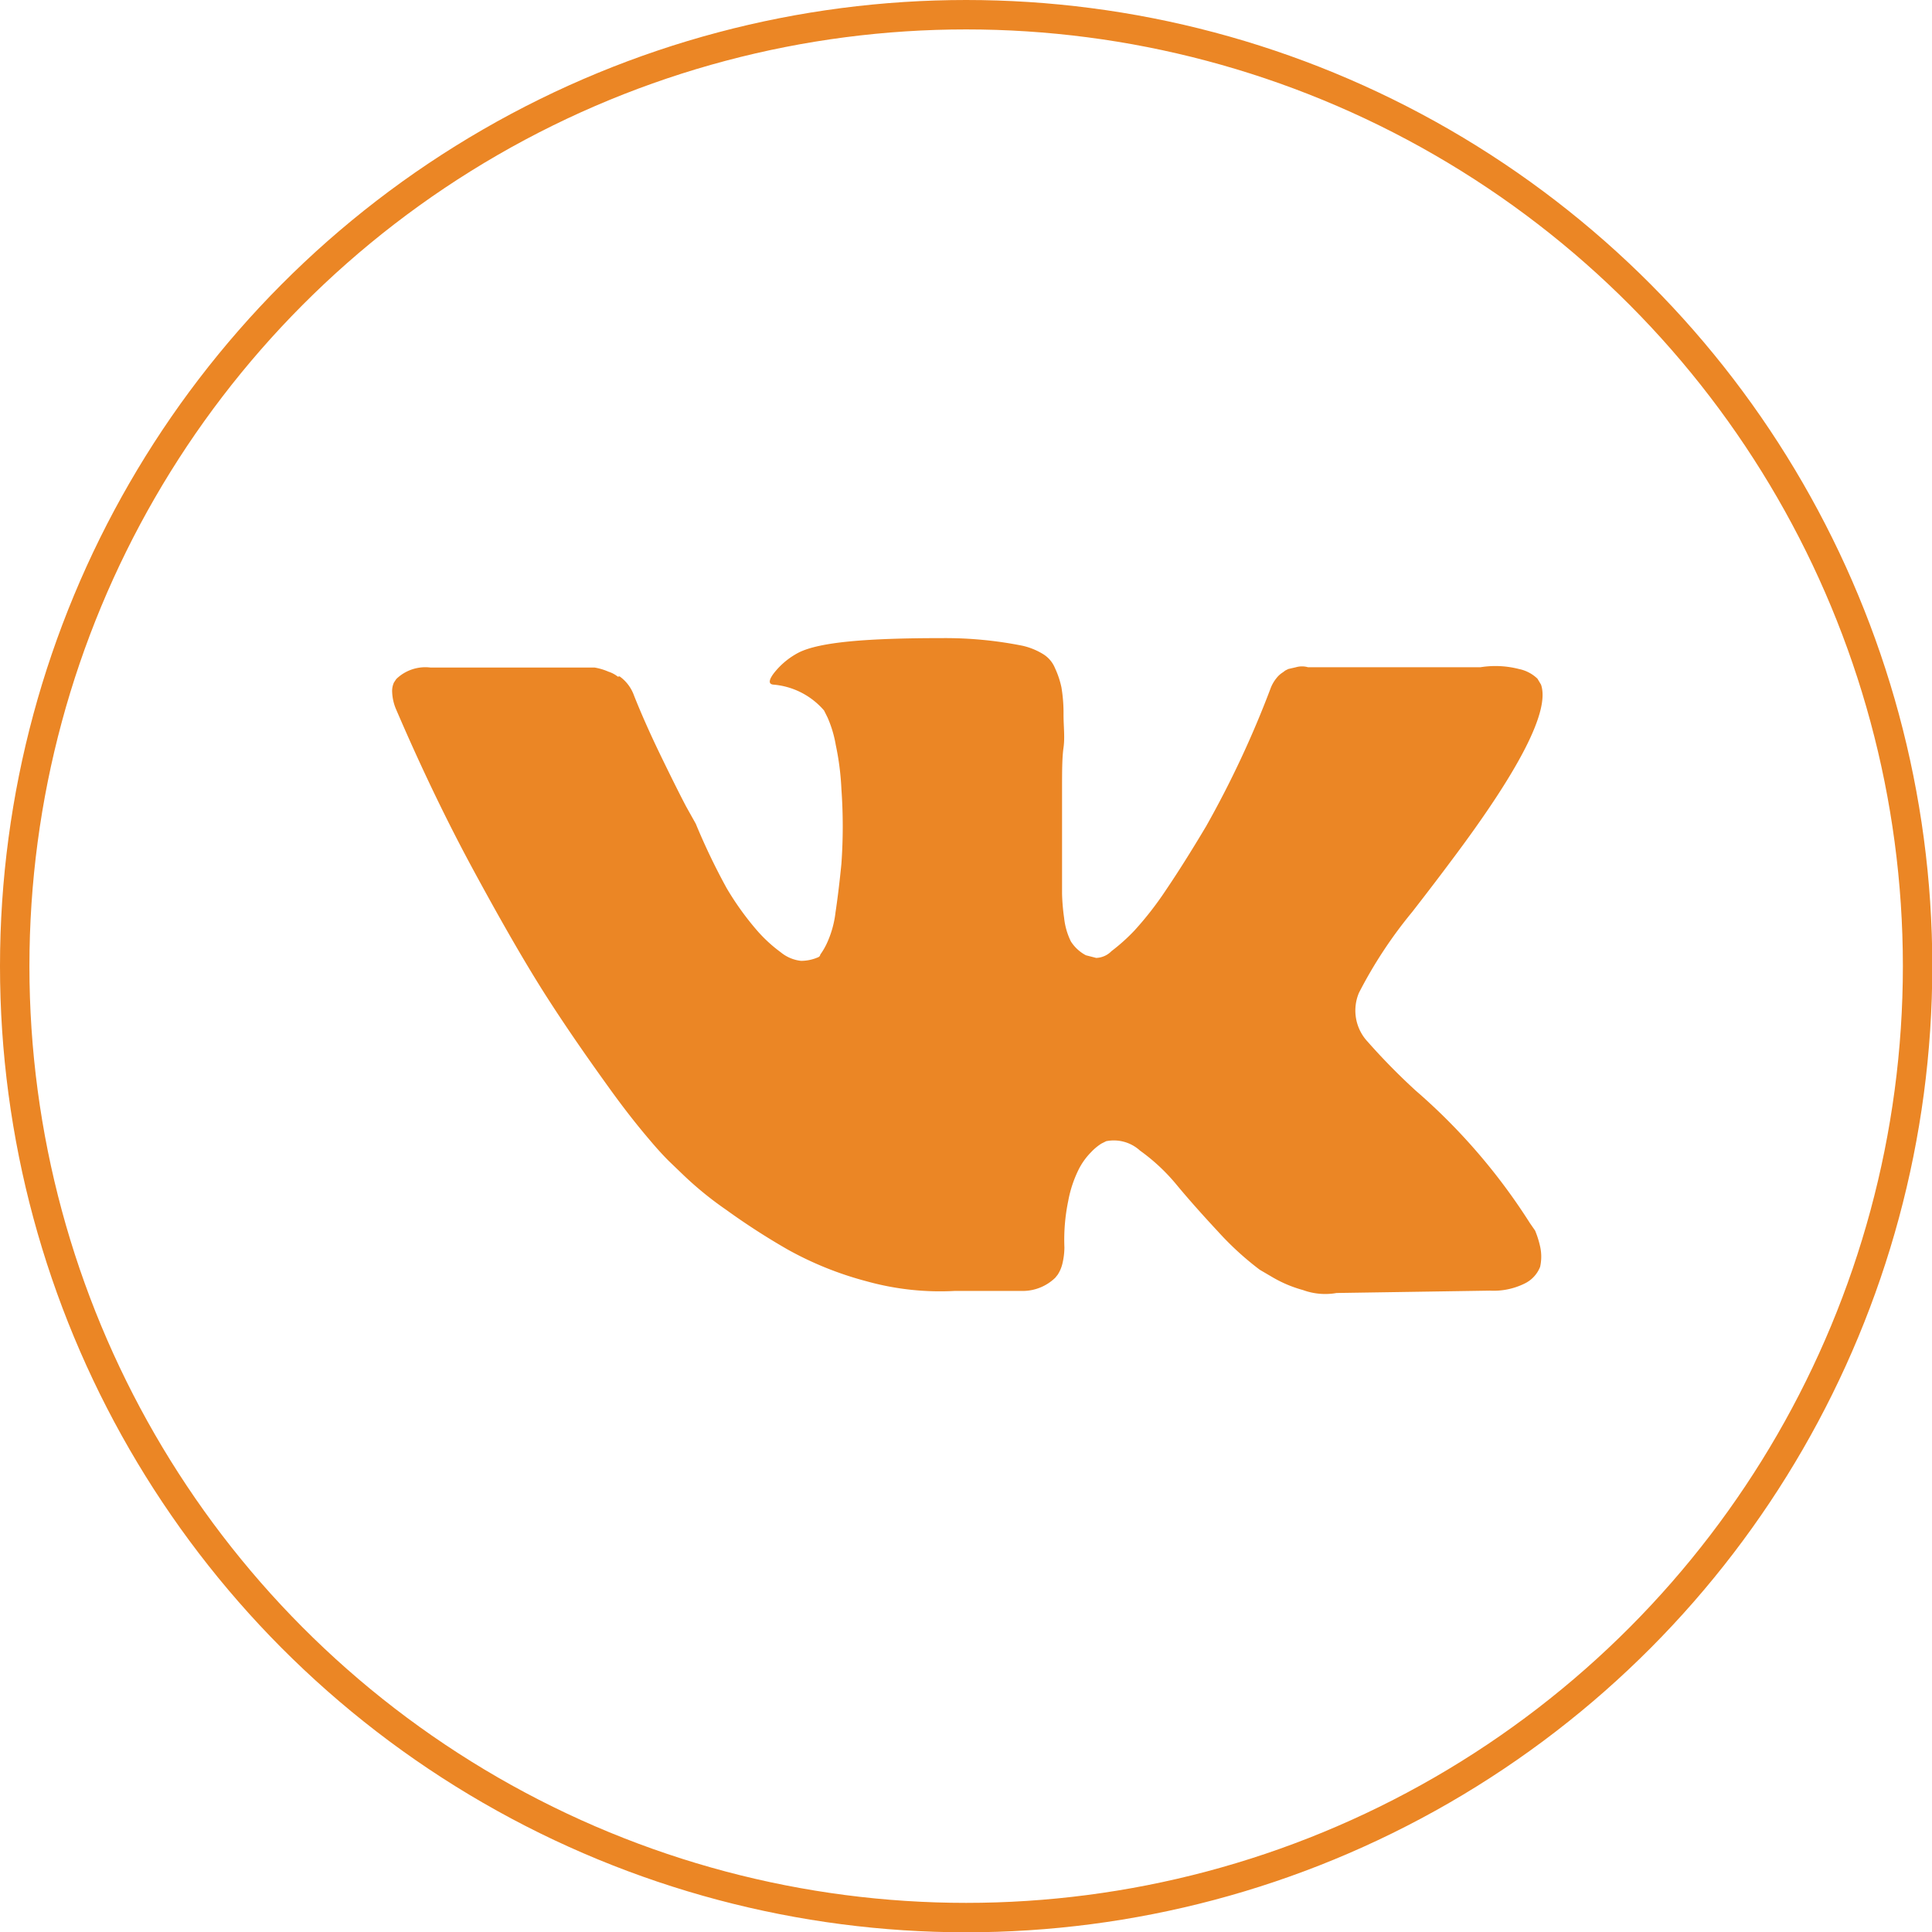
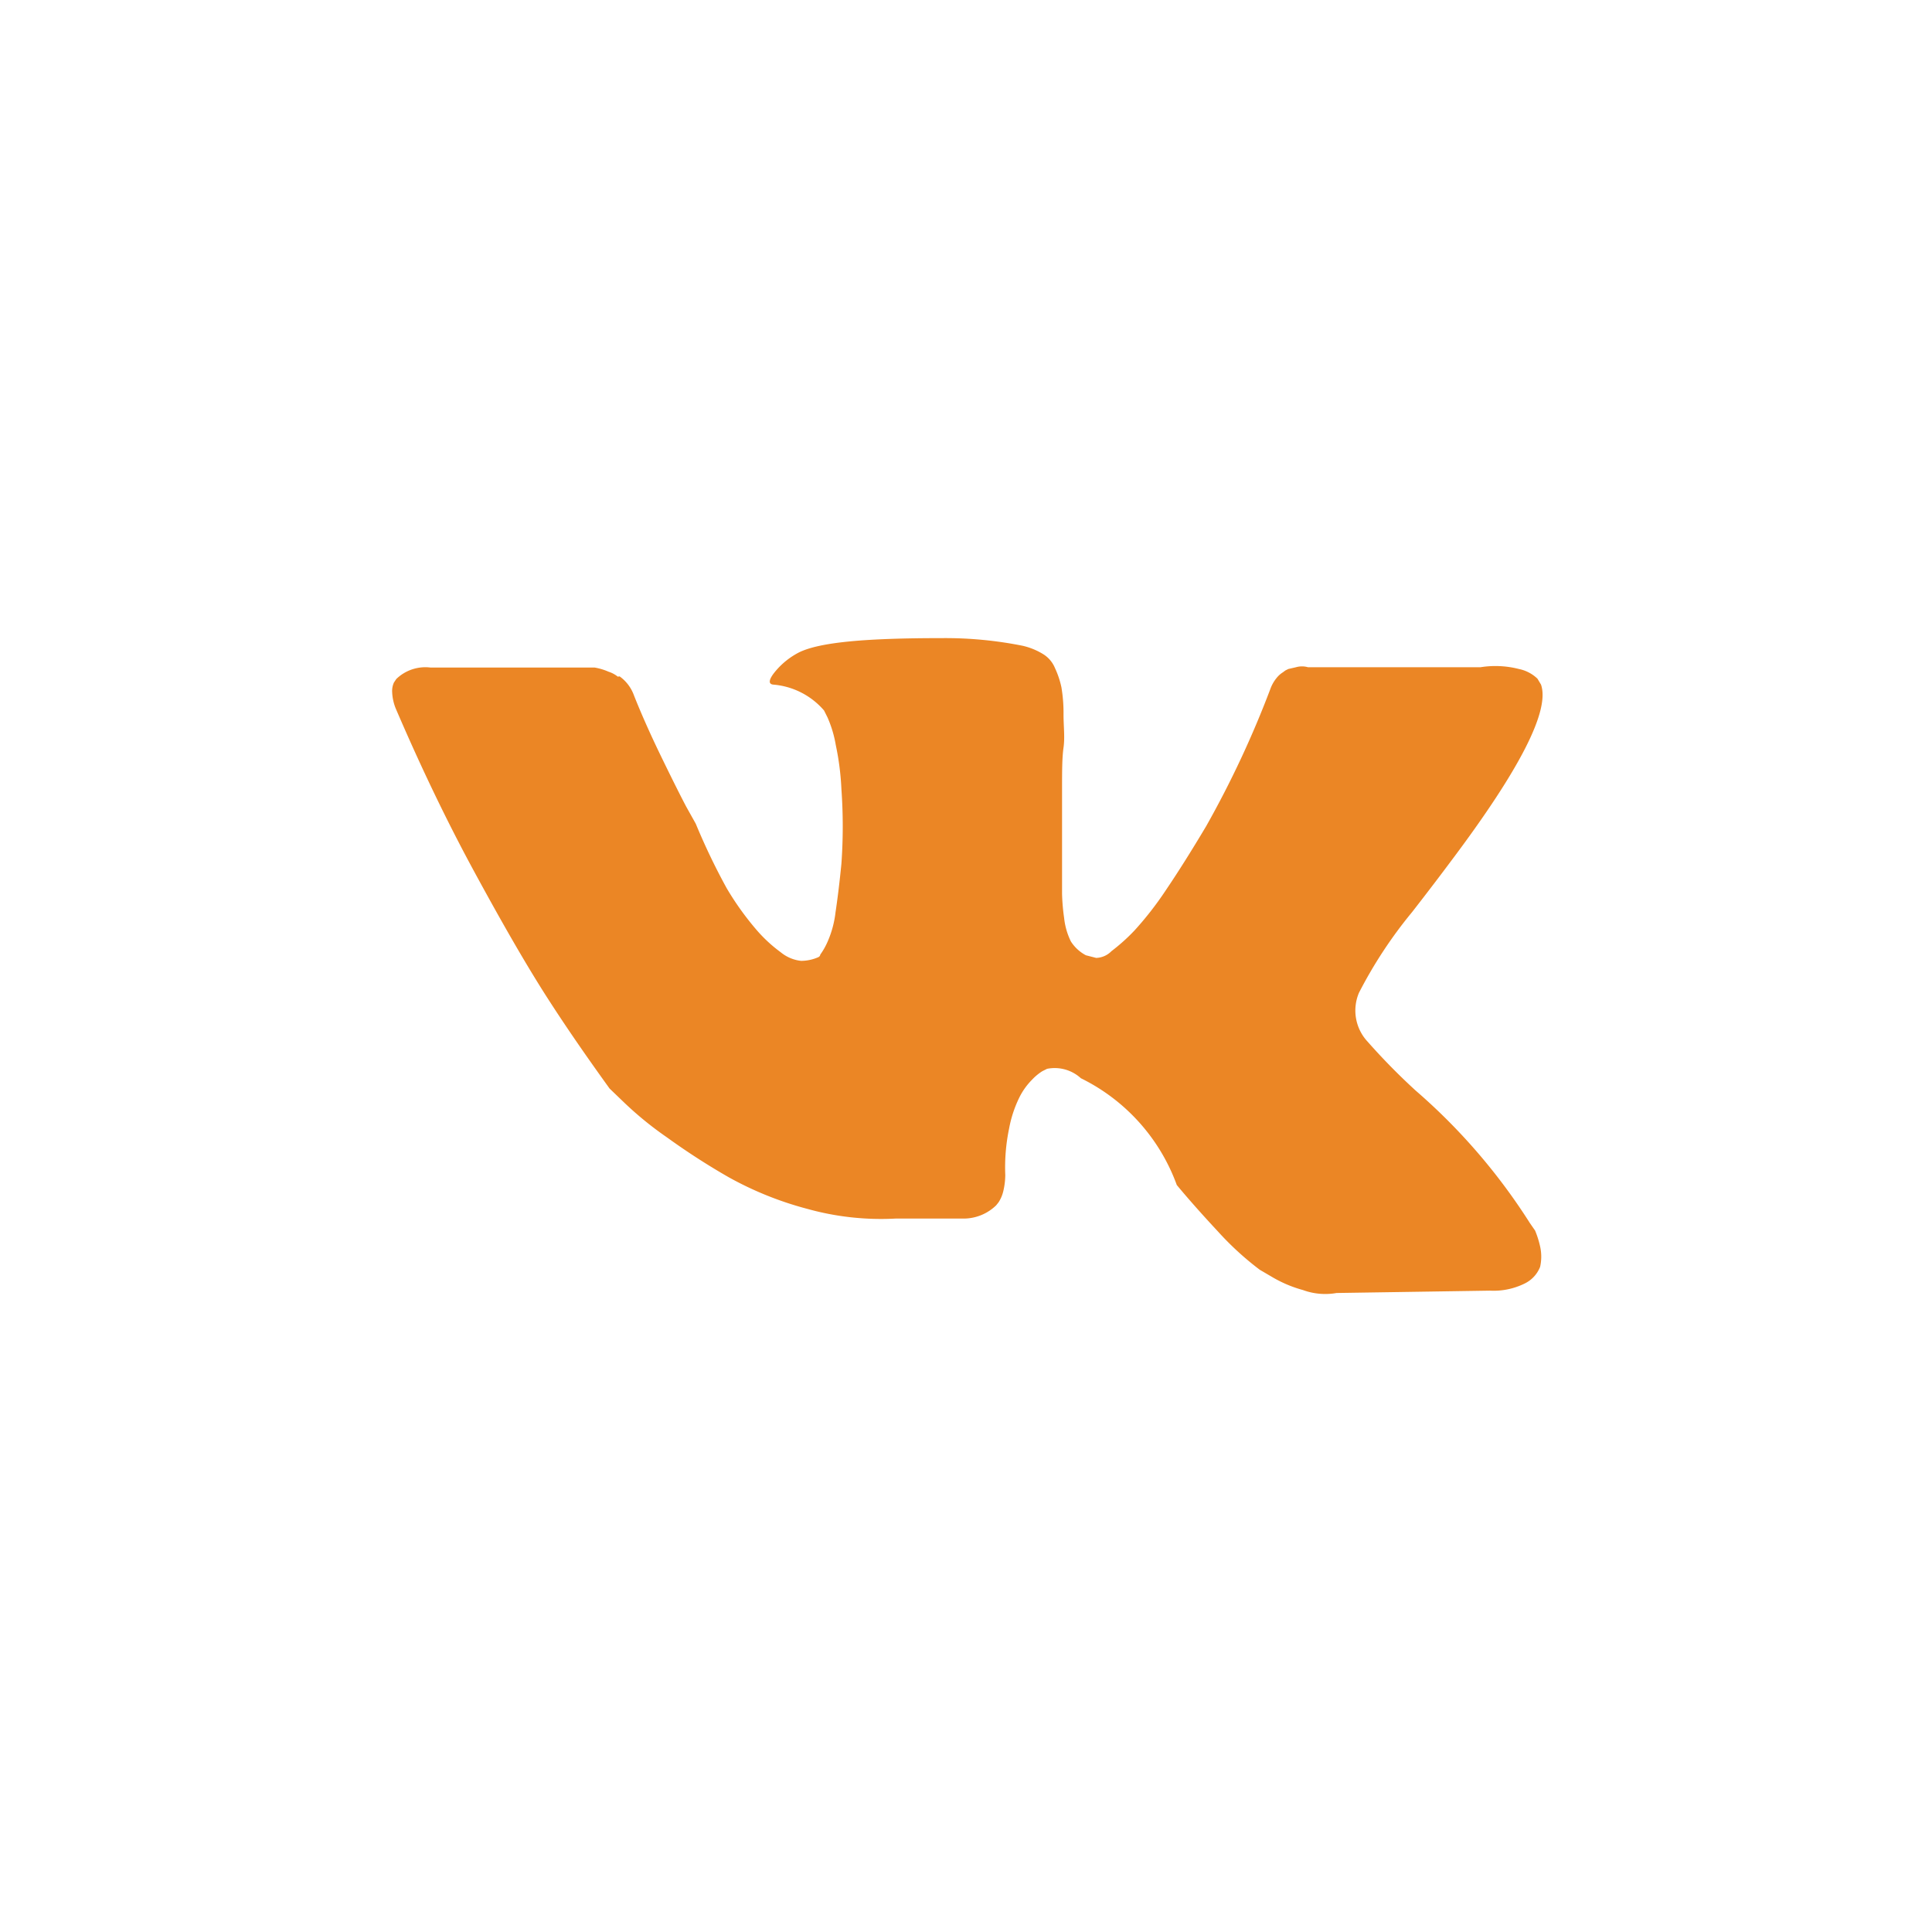
<svg xmlns="http://www.w3.org/2000/svg" viewBox="0 0 65.67 65.67">
  <defs>
    <style>.cls-1{fill:none;stroke:#eb8625;stroke-miterlimit:10;}.cls-2{fill:#eb8625;}</style>
  </defs>
  <title>вк300</title>
  <g id="Слой_2" data-name="Слой 2">
    <g id="Слой_1-2" data-name="Слой 1">
-       <circle class="cls-1" cx="32.84" cy="32.84" r="32.34" />
-       <path class="cls-2" d="M52.18,41.83,52,41.57a20.41,20.41,0,0,0-3.88-4.5l0,0,0,0,0,0h0a21.78,21.78,0,0,1-1.64-1.67,1.55,1.55,0,0,1-.29-1.65A15.21,15.21,0,0,1,48,31c.56-.72,1-1.3,1.32-1.73q3.52-4.68,3.06-6l-.12-.2a1.27,1.27,0,0,0-.63-.33,3.21,3.21,0,0,0-1.31-.06l-5.86,0a.74.74,0,0,0-.41,0l-.26.06-.1.05-.08.06a.86.86,0,0,0-.23.21,1.25,1.25,0,0,0-.2.36A34,34,0,0,1,41,28.08q-.75,1.26-1.38,2.19a11.25,11.25,0,0,1-1.06,1.36,6.51,6.51,0,0,1-.78.7.76.76,0,0,1-.52.23l-.35-.09A1.36,1.36,0,0,1,36.4,32a2.37,2.37,0,0,1-.23-.8,7,7,0,0,1-.07-.82c0-.23,0-.56,0-1s0-.71,0-.85q0-.78,0-1.68c0-.61,0-1.09.05-1.44s0-.72,0-1.12a5.29,5.29,0,0,0-.07-.92,3,3,0,0,0-.22-.66,1,1,0,0,0-.41-.48,2.31,2.31,0,0,0-.69-.28,13.38,13.38,0,0,0-2.74-.26c-2.53,0-4.15.13-4.87.49a2.59,2.59,0,0,0-.77.61c-.25.29-.28.46-.1.48a2.55,2.55,0,0,1,1.73.88l.12.24a4,4,0,0,1,.28.94,9.16,9.16,0,0,1,.19,1.49,17.82,17.82,0,0,1,0,2.54c-.07.71-.14,1.25-.2,1.65a3.46,3.46,0,0,1-.27,1,2.37,2.37,0,0,1-.25.44c0,.06-.07.09-.1.1a1.46,1.46,0,0,1-.55.11,1.3,1.3,0,0,1-.69-.29,4.91,4.91,0,0,1-.84-.78,9.82,9.82,0,0,1-1-1.4A22,22,0,0,1,23.65,28l-.33-.59c-.2-.38-.48-.94-.83-1.66s-.67-1.43-.94-2.11a1.36,1.36,0,0,0-.49-.65L21,23a1,1,0,0,0-.32-.17,2,2,0,0,0-.47-.14l-5.58,0a1.42,1.42,0,0,0-1.16.39l-.08.12a.69.69,0,0,0-.06.33,1.66,1.66,0,0,0,.12.55c.82,1.91,1.7,3.76,2.66,5.53s1.79,3.21,2.49,4.3S20,36,20.72,37s1.22,1.58,1.45,1.85.43.48.56.61l.51.49a11.78,11.78,0,0,0,1.44,1.17,23.62,23.62,0,0,0,2.09,1.35,11.53,11.53,0,0,0,2.68,1.08,9.32,9.32,0,0,0,3,.33h2.34a1.59,1.59,0,0,0,1.08-.45l.08-.1a1.19,1.19,0,0,0,.16-.37,2.45,2.45,0,0,0,.07-.56,6.48,6.48,0,0,1,.13-1.58,4.07,4.07,0,0,1,.35-1.06,2.31,2.31,0,0,1,.43-.6,1.77,1.77,0,0,1,.35-.29l.16-.08a1.32,1.32,0,0,1,1.15.32A6.53,6.53,0,0,1,40,40.28c.39.47.86,1,1.4,1.58a10.23,10.23,0,0,0,1.42,1.3l.41.24a4.26,4.26,0,0,0,1.06.45,2.2,2.2,0,0,0,1.14.1l5.21-.08a2.38,2.38,0,0,0,1.2-.25,1.06,1.06,0,0,0,.51-.56,1.59,1.59,0,0,0,0-.69A3.26,3.26,0,0,0,52.18,41.83Z" />
+       <path class="cls-2" d="M52.18,41.83,52,41.57a20.41,20.41,0,0,0-3.88-4.5l0,0,0,0,0,0h0a21.78,21.78,0,0,1-1.64-1.67,1.55,1.55,0,0,1-.29-1.65A15.21,15.21,0,0,1,48,31c.56-.72,1-1.3,1.32-1.73q3.52-4.68,3.06-6l-.12-.2a1.27,1.27,0,0,0-.63-.33,3.21,3.21,0,0,0-1.31-.06l-5.86,0a.74.74,0,0,0-.41,0l-.26.06-.1.05-.08.06a.86.86,0,0,0-.23.21,1.25,1.25,0,0,0-.2.36A34,34,0,0,1,41,28.08q-.75,1.26-1.38,2.19a11.25,11.25,0,0,1-1.06,1.36,6.51,6.51,0,0,1-.78.7.76.76,0,0,1-.52.23l-.35-.09A1.36,1.36,0,0,1,36.4,32a2.37,2.37,0,0,1-.23-.8,7,7,0,0,1-.07-.82c0-.23,0-.56,0-1s0-.71,0-.85q0-.78,0-1.68c0-.61,0-1.09.05-1.44s0-.72,0-1.12a5.29,5.29,0,0,0-.07-.92,3,3,0,0,0-.22-.66,1,1,0,0,0-.41-.48,2.31,2.31,0,0,0-.69-.28,13.38,13.38,0,0,0-2.74-.26c-2.53,0-4.15.13-4.87.49a2.59,2.59,0,0,0-.77.61c-.25.29-.28.46-.1.48a2.55,2.55,0,0,1,1.73.88l.12.24a4,4,0,0,1,.28.94,9.16,9.16,0,0,1,.19,1.49,17.82,17.82,0,0,1,0,2.54c-.07.71-.14,1.25-.2,1.65a3.46,3.46,0,0,1-.27,1,2.37,2.37,0,0,1-.25.44c0,.06-.07.09-.1.1a1.46,1.46,0,0,1-.55.11,1.3,1.3,0,0,1-.69-.29,4.91,4.91,0,0,1-.84-.78,9.82,9.82,0,0,1-1-1.4A22,22,0,0,1,23.65,28l-.33-.59c-.2-.38-.48-.94-.83-1.66s-.67-1.43-.94-2.11a1.36,1.36,0,0,0-.49-.65L21,23a1,1,0,0,0-.32-.17,2,2,0,0,0-.47-.14l-5.58,0a1.42,1.42,0,0,0-1.16.39l-.08.12a.69.69,0,0,0-.06.33,1.66,1.66,0,0,0,.12.55c.82,1.91,1.7,3.76,2.66,5.53s1.79,3.21,2.49,4.3S20,36,20.72,37l.51.49a11.78,11.78,0,0,0,1.44,1.17,23.62,23.62,0,0,0,2.09,1.35,11.53,11.53,0,0,0,2.68,1.08,9.32,9.32,0,0,0,3,.33h2.34a1.59,1.59,0,0,0,1.08-.45l.08-.1a1.19,1.19,0,0,0,.16-.37,2.45,2.45,0,0,0,.07-.56,6.48,6.48,0,0,1,.13-1.58,4.07,4.07,0,0,1,.35-1.06,2.31,2.31,0,0,1,.43-.6,1.77,1.77,0,0,1,.35-.29l.16-.08a1.32,1.32,0,0,1,1.15.32A6.53,6.53,0,0,1,40,40.28c.39.47.86,1,1.4,1.58a10.23,10.23,0,0,0,1.42,1.3l.41.24a4.26,4.26,0,0,0,1.06.45,2.2,2.2,0,0,0,1.14.1l5.21-.08a2.38,2.38,0,0,0,1.2-.25,1.06,1.06,0,0,0,.51-.56,1.59,1.59,0,0,0,0-.69A3.26,3.26,0,0,0,52.18,41.83Z" />
    </g>
  </g>
</svg>